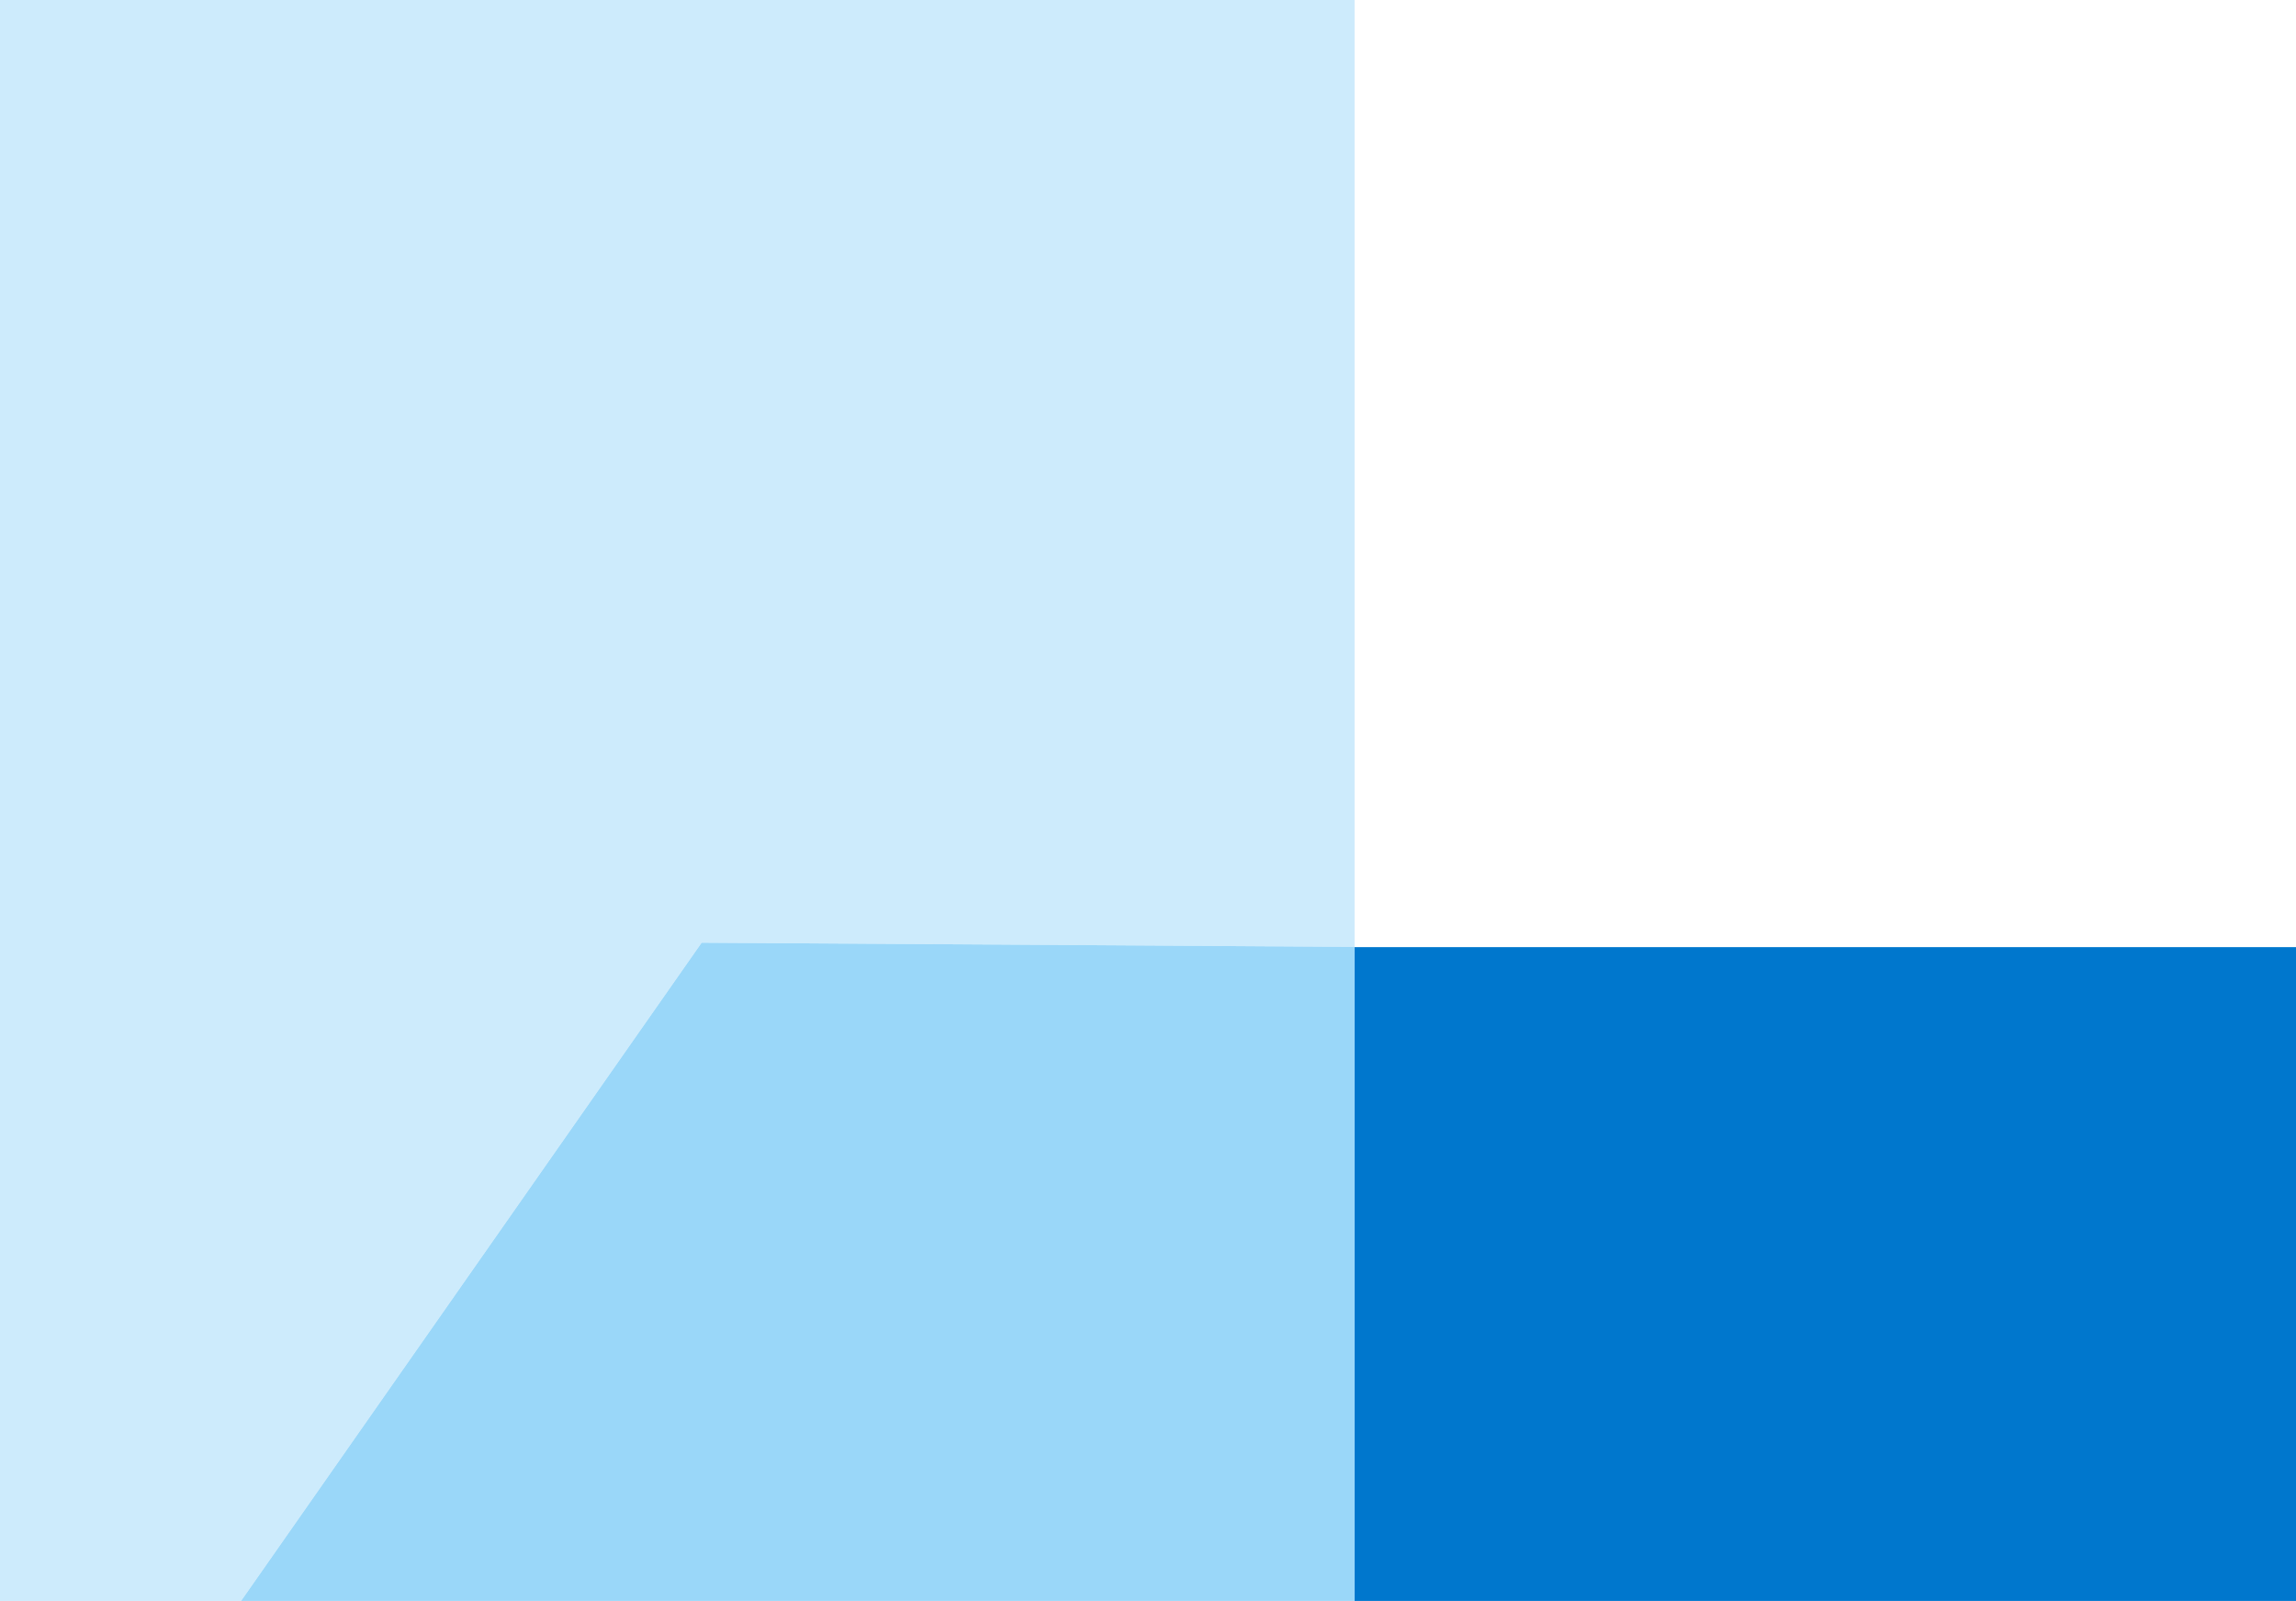
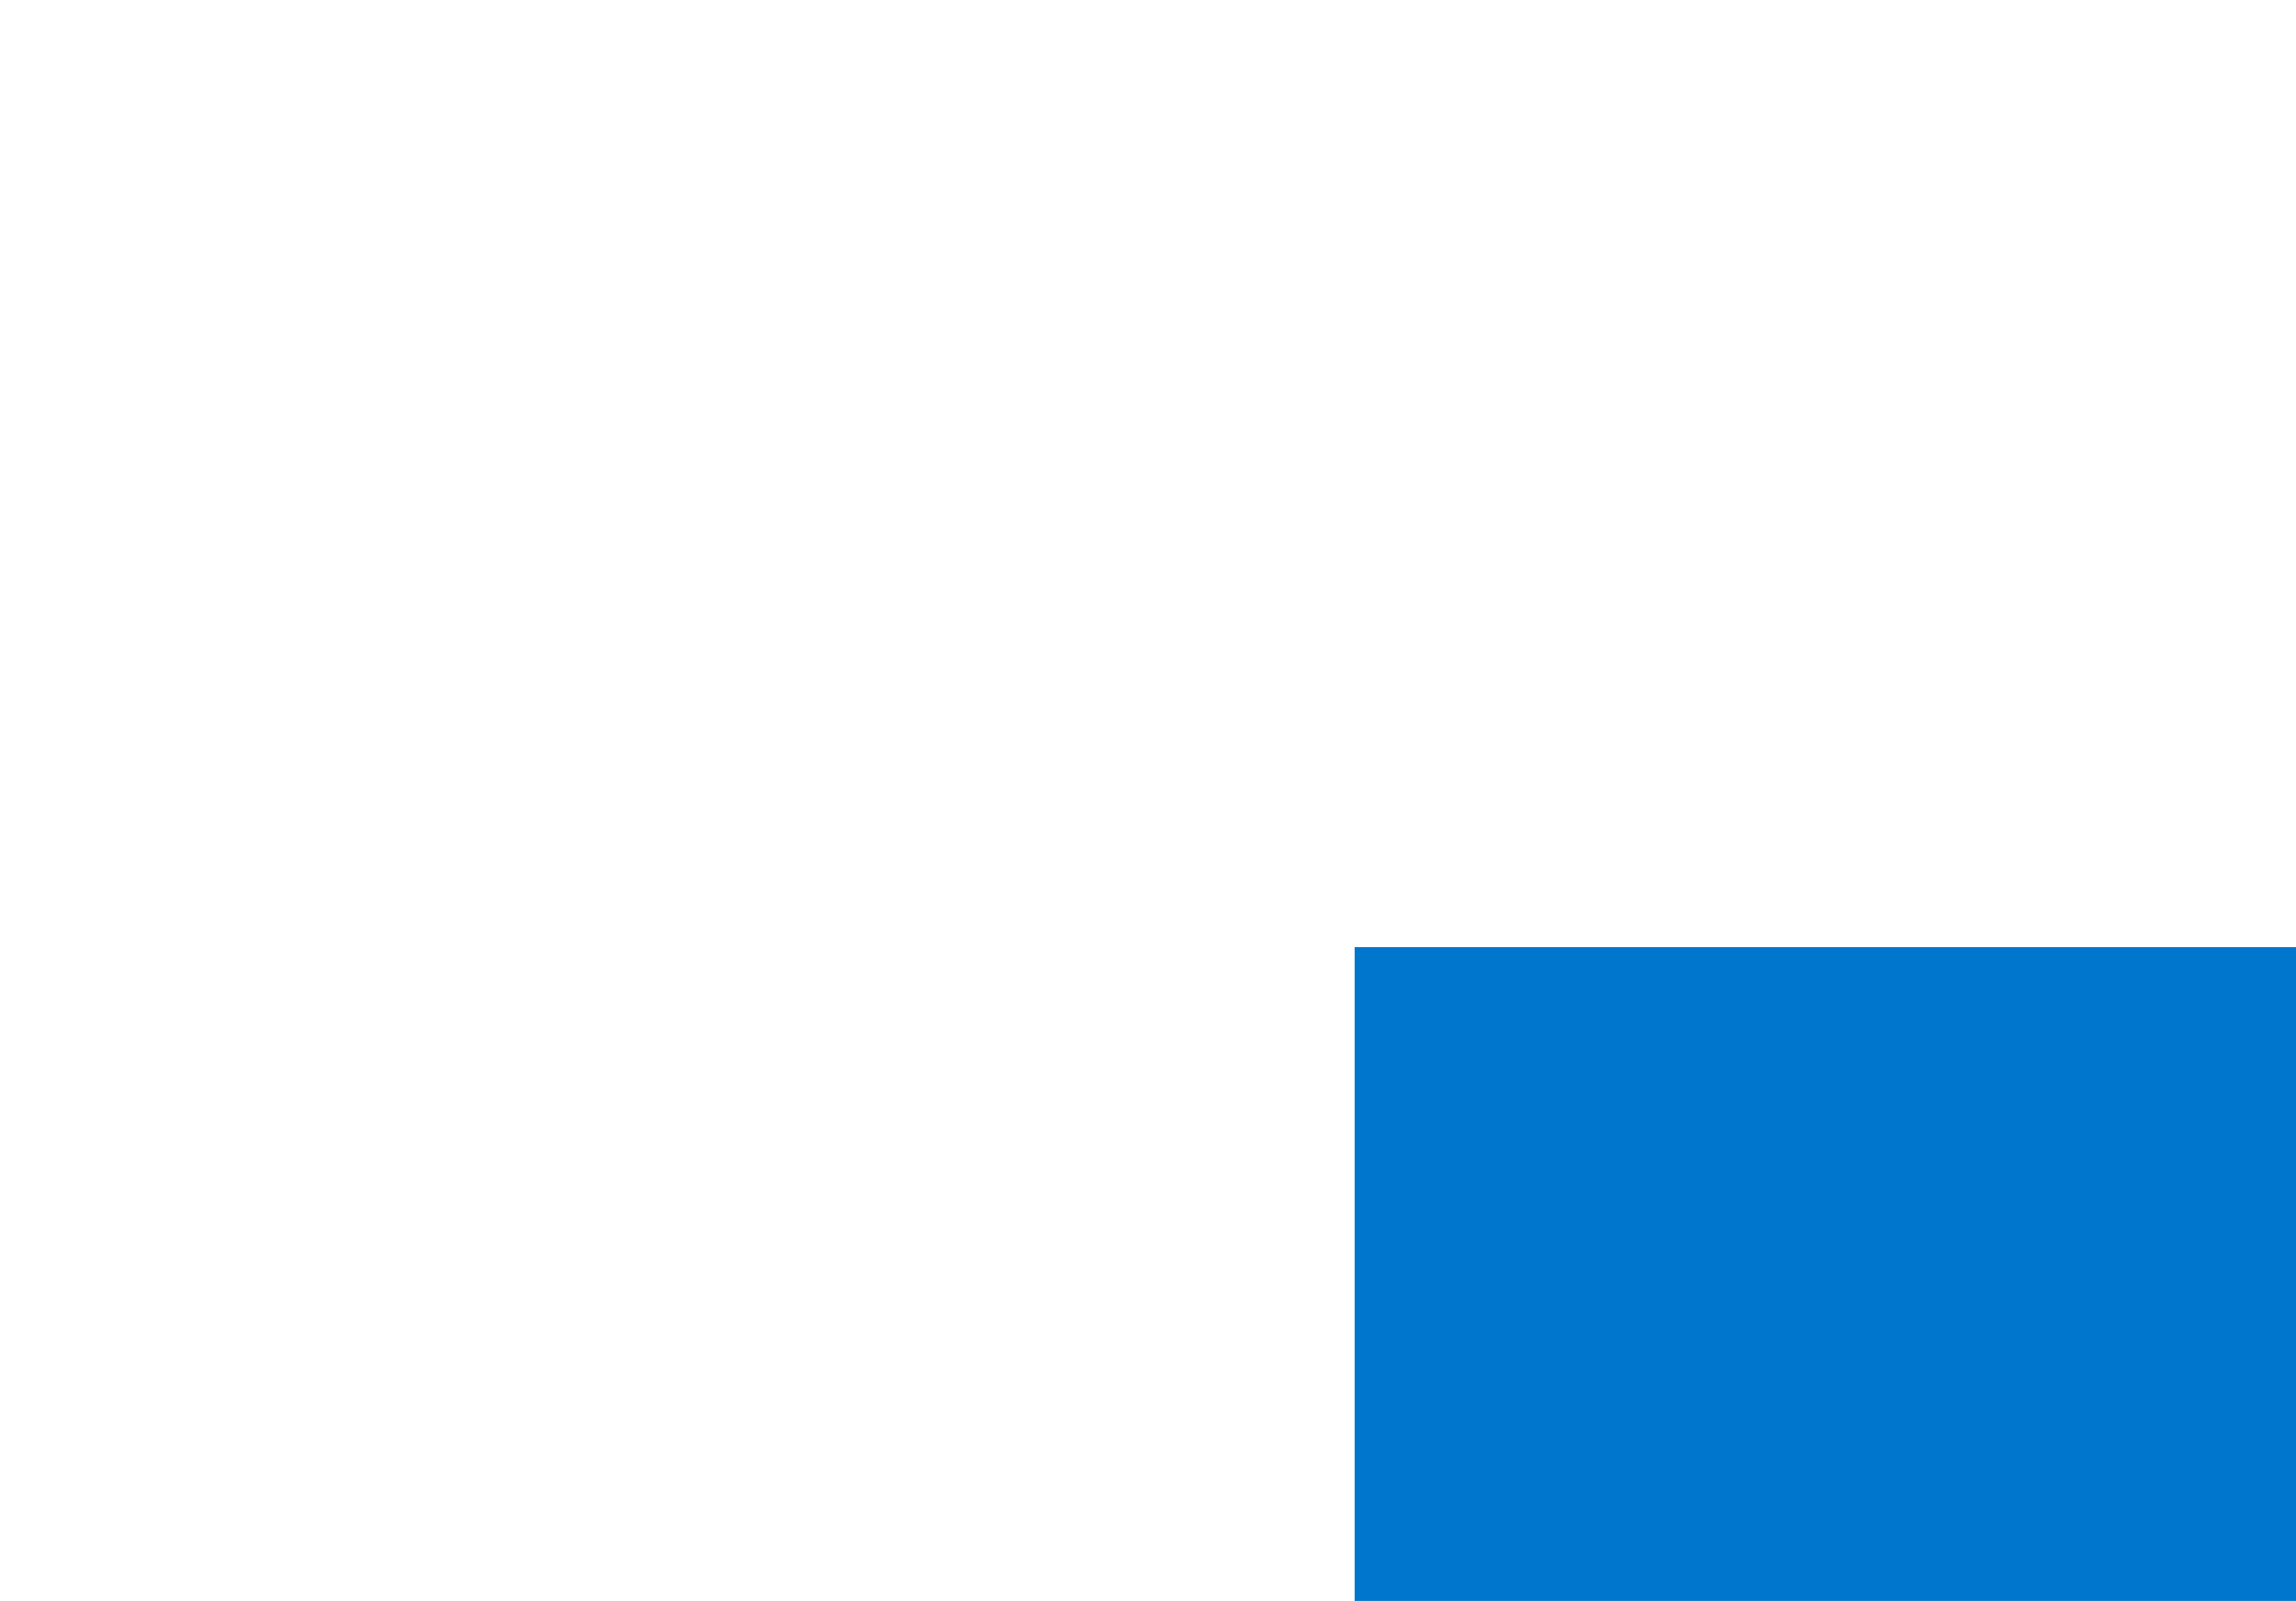
<svg xmlns="http://www.w3.org/2000/svg" width="459" height="320" viewBox="0 0 459 320" fill="none">
-   <path d="M-141.974 591.718L-122.808 944.662H-303.639L-331 395.916L-54.336 0H270.8V189.266L140.246 188.432L-141.974 591.718Z" fill="#CDEBFC" />
  <path d="M-112.661 1133L-122.8 944.709H270.808V189.314H459V1133H-112.661Z" fill="#0077CD" />
-   <path d="M-122.794 944.662L-141.961 591.718L140.259 188.432L270.813 189.266V944.662H-122.794Z" fill="#9AD7F9" />
</svg>